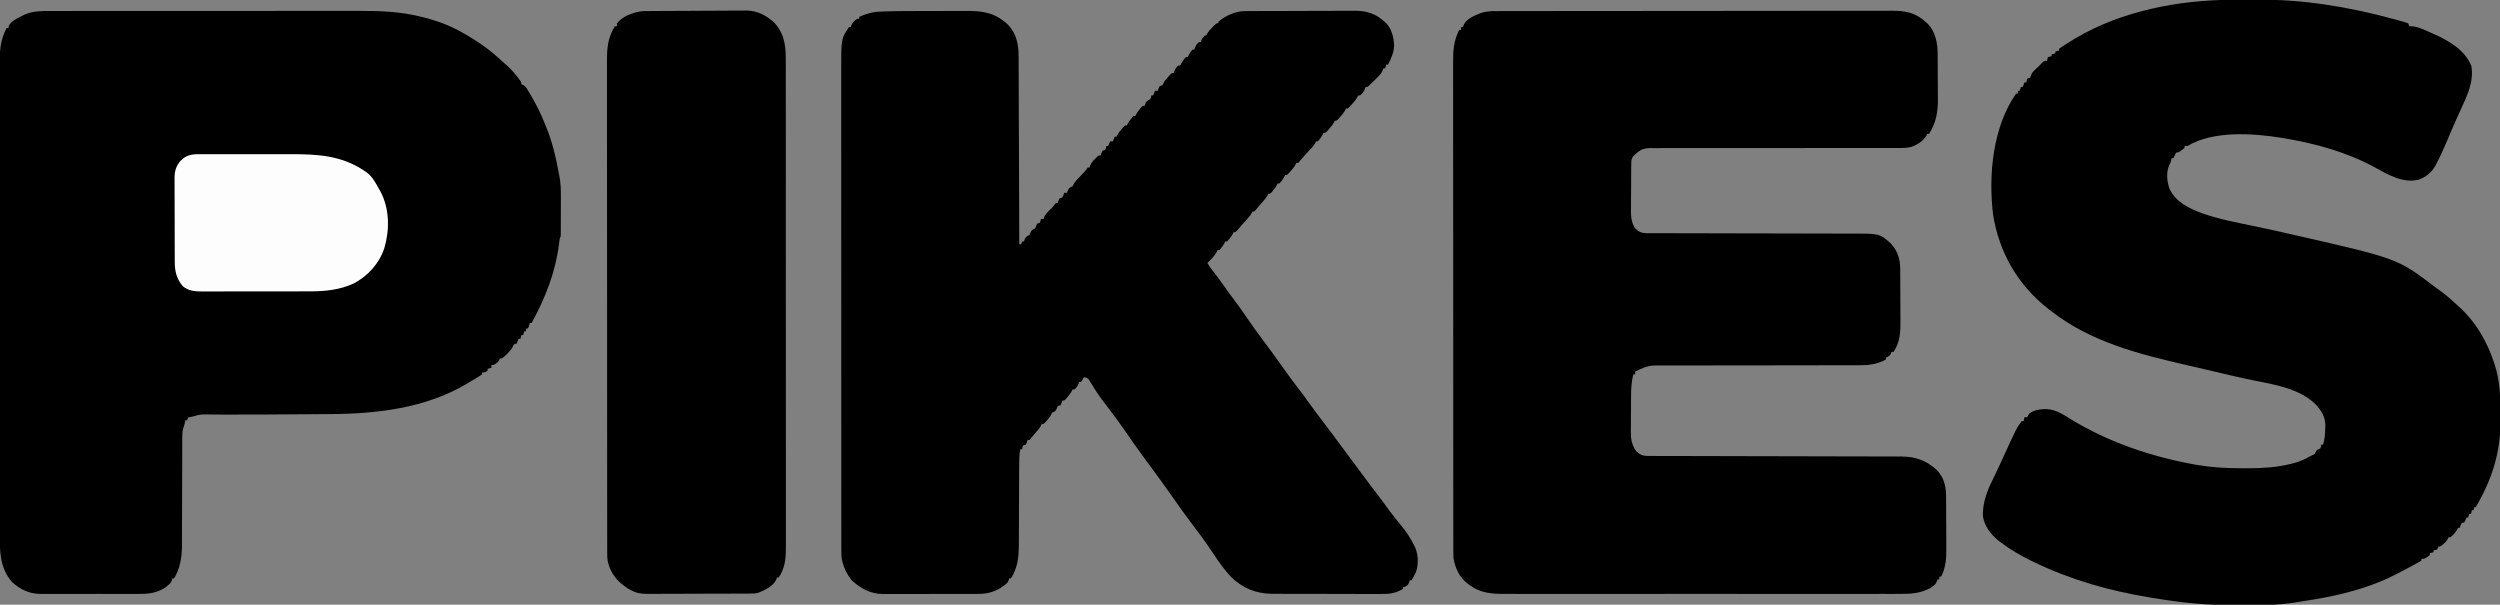
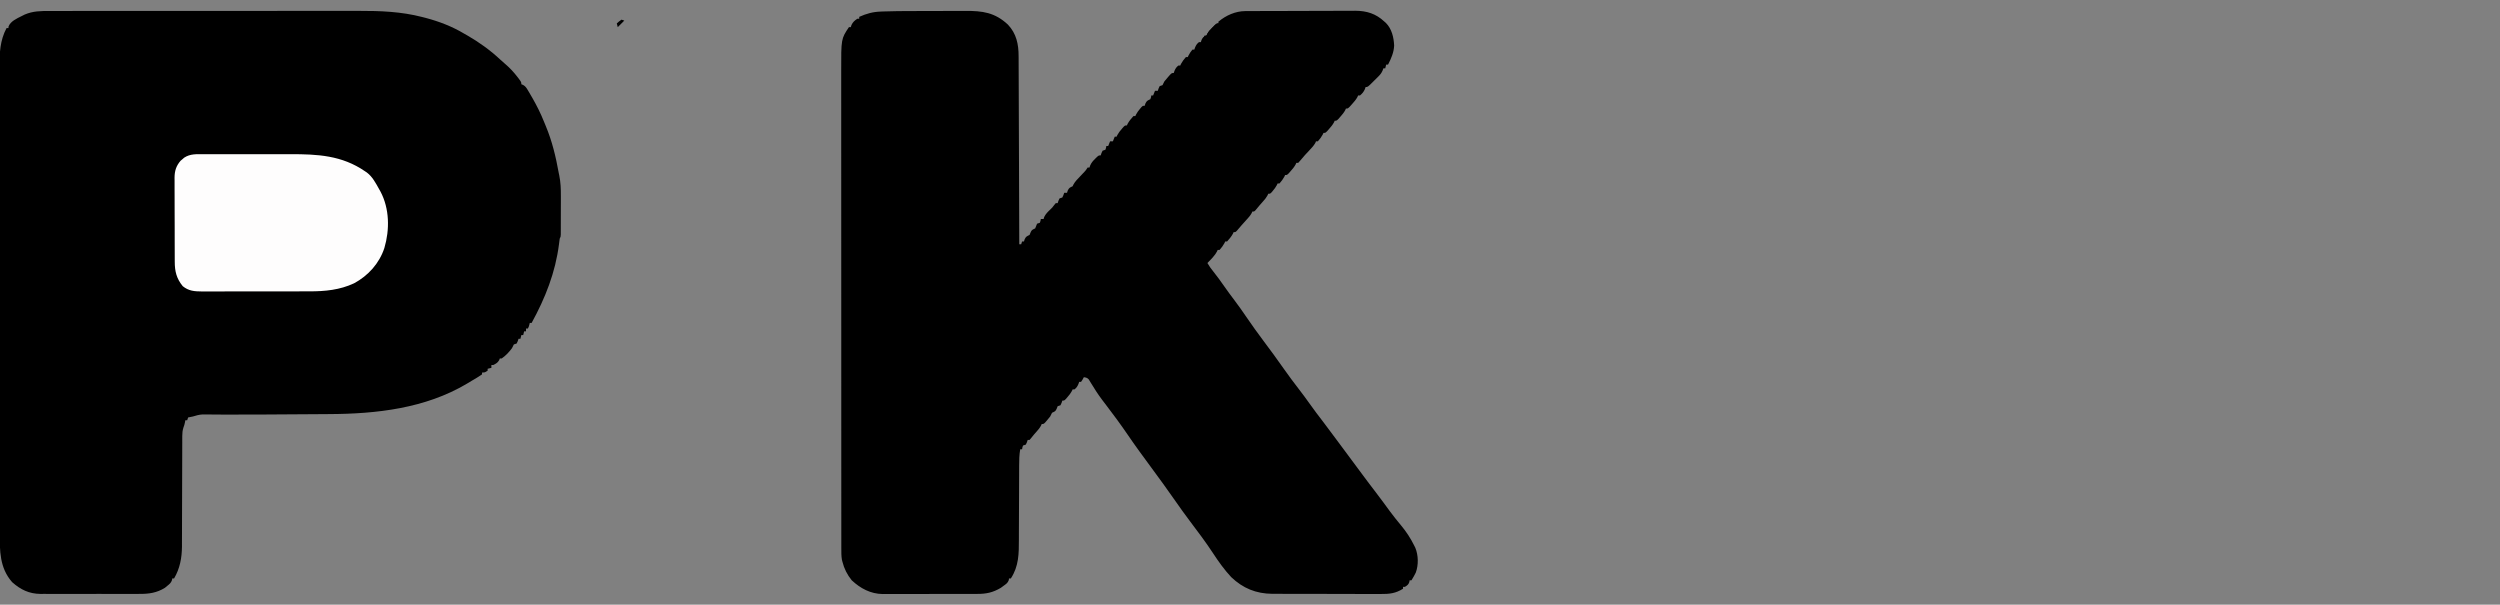
<svg xmlns="http://www.w3.org/2000/svg" width="2671" height="646" viewBox="0 0 2671 646" fill="none">
  <rect x="0" y="0" width="2671" height="646" fill="#808080" stroke="none" />
  <g clip-path="url(#clip0_1532_156)">
    <path d="M53.127 11.741C54.673 11.738 56.219 11.734 57.766 11.729C62.003 11.719 66.241 11.721 70.479 11.725C75.055 11.728 79.63 11.719 84.206 11.711C93.169 11.698 102.132 11.697 111.096 11.699C118.389 11.701 125.682 11.699 132.975 11.695C134.534 11.694 134.534 11.694 136.123 11.693C138.234 11.692 140.345 11.69 142.456 11.689C162.255 11.678 182.054 11.681 201.852 11.687C219.927 11.692 238.002 11.681 256.077 11.662C274.661 11.642 293.246 11.634 311.83 11.638C322.253 11.639 332.677 11.637 343.1 11.623C351.982 11.611 360.864 11.61 369.745 11.622C374.269 11.628 378.792 11.629 383.315 11.617C406.394 11.559 428.649 12.368 451.125 18.189C452.298 18.488 453.47 18.787 454.678 19.095C469.212 22.937 483.082 28.262 496 36.001C497.132 36.645 498.264 37.288 499.43 37.95C512.145 45.254 523.991 53.851 534.711 63.872C536.266 65.318 537.857 66.727 539.477 68.099C544.442 72.334 548.651 76.786 552.625 81.939C553.064 82.507 553.502 83.075 553.953 83.66C557 87.732 557 87.732 557 90.001C557.599 90.241 558.198 90.481 558.816 90.728C561.477 92.279 562.387 93.737 563.953 96.376C564.752 97.716 564.752 97.716 565.568 99.083C566.123 100.046 566.678 101.009 567.25 102.001C568.118 103.494 568.118 103.494 569.003 105.017C573.568 112.997 577.594 121.054 581.025 129.58C581.707 131.273 582.403 132.961 583.109 134.645C589.961 151.052 593.858 167.534 597 185.001C597.253 186.181 597.253 186.181 597.511 187.386C599.027 194.798 599.277 201.923 599.231 209.474C599.23 211.341 599.23 211.341 599.229 213.246C599.226 215.856 599.219 218.465 599.206 221.074C599.188 225.083 599.186 229.092 599.186 233.101C599.181 235.642 599.175 238.183 599.168 240.724C599.167 241.926 599.166 243.128 599.165 244.366C599.158 245.472 599.152 246.577 599.146 247.716C599.142 248.691 599.138 249.666 599.134 250.671C599 253.001 599 253.001 598 255.001C597.742 256.921 597.488 258.84 597.254 260.763C593.391 291.193 582.623 318.29 568 345.001C567.34 345.001 566.68 345.001 566 345.001C565.856 345.62 565.712 346.239 565.563 346.876C565 349.001 565 349.001 564 351.001C563.34 351.001 562.68 351.001 562 351.001C562 351.991 562 352.981 562 354.001C561.34 354.001 560.68 354.001 560 354.001C559.67 355.321 559.34 356.641 559 358.001C558.34 358.001 557.68 358.001 557 358.001C556.67 359.321 556.34 360.641 556 362.001C555.34 362.001 554.68 362.001 554 362.001C553.732 362.806 553.464 363.61 553.188 364.439C552.796 365.284 552.404 366.13 552 367.001C551.01 367.331 550.02 367.661 549 368.001C547.944 369.873 547.944 369.873 547 372.001C543.844 376.222 540.345 379.984 536 383.001C535.34 383.001 534.68 383.001 534 383.001C533.773 383.599 533.547 384.197 533.313 384.814C531.644 387.595 529.872 388.565 527 390.001C526.34 390.001 525.68 390.001 525 390.001C525 390.991 525 391.981 525 393.001C523.68 393.331 522.36 393.661 521 394.001C521 394.661 521 395.321 521 396.001C518 398.001 518 398.001 515 398.001C515 398.661 515 399.321 515 400.001C511.429 402.529 507.621 404.691 503.851 406.909C502.134 407.922 500.428 408.955 498.723 409.99C454.325 436.333 402.395 442.187 351.731 442.415C349.035 442.434 346.34 442.454 343.645 442.474C338.017 442.515 332.388 442.55 326.76 442.579C318.977 442.62 311.194 442.673 303.411 442.729C297.205 442.772 290.999 442.813 284.793 442.853C283.784 442.859 283.784 442.859 282.755 442.866C268.869 442.954 254.983 443.025 241.096 442.953C240.123 442.949 239.149 442.945 238.145 442.941C233.738 442.922 229.332 442.894 224.925 442.845C223.415 442.836 221.906 442.827 220.396 442.819C218.487 442.8 218.487 442.8 216.54 442.78C212.768 443.016 209.592 443.855 206 445.001C204.338 445.355 202.673 445.697 201 446.001C200.67 446.991 200.34 447.981 200 449.001C199.34 449.001 198.68 449.001 198 449.001C197.877 449.702 197.753 450.404 197.625 451.126C197 454.001 197 454.001 195.977 456.824C195.005 459.987 194.748 462.423 194.742 465.716C194.732 467.389 194.732 467.389 194.721 469.096C194.724 470.306 194.726 471.515 194.729 472.761C194.721 474.734 194.713 476.707 194.705 478.681C194.698 480.795 194.696 482.91 194.695 485.024C194.693 489.447 194.675 493.871 194.655 498.294C194.605 509.287 194.575 520.28 194.553 531.272C194.537 539.807 194.514 548.343 194.47 556.878C194.449 561.261 194.44 565.644 194.443 570.027C194.441 573.42 194.419 576.813 194.401 580.206C194.405 581.4 194.41 582.593 194.415 583.822C194.311 596.117 192.234 607.308 186 618.001C185.34 618.001 184.68 618.001 184 618.001C183.926 618.579 183.851 619.156 183.774 619.751C182.723 622.807 181.129 623.979 178.625 626.001C177.834 626.661 177.042 627.321 176.227 628.001C167.551 633.379 159.215 634.59 149.16 634.519C147.309 634.529 147.309 634.529 145.421 634.54C142.069 634.555 138.719 634.551 135.367 634.539C131.841 634.528 128.314 634.538 124.787 634.544C118.869 634.551 112.951 634.542 107.032 634.523C100.213 634.501 93.394 634.508 86.574 634.53C80.693 634.548 74.811 634.551 68.93 634.54C65.429 634.534 61.928 634.533 58.426 634.546C54.521 634.56 50.616 634.541 46.711 634.519C45.567 634.527 44.424 634.535 43.245 634.543C31.168 634.417 21.992 630 13 622.001C-0.458 606.748 -0.298 588.518 -0.267 569.324C-0.271 567.102 -0.275 564.881 -0.281 562.659C-0.293 556.57 -0.293 550.48 -0.29 544.39C-0.29 538.493 -0.299 532.595 -0.308 526.697C-0.327 513.148 -0.333 499.599 -0.334 486.051C-0.335 475.585 -0.339 465.12 -0.345 454.655C-0.347 451.639 -0.349 448.624 -0.351 445.608C-0.351 444.859 -0.351 444.109 -0.352 443.336C-0.364 422.256 -0.372 401.176 -0.371 380.096C-0.371 379.302 -0.371 378.507 -0.371 377.689C-0.371 373.663 -0.371 369.638 -0.371 365.612C-0.371 364.812 -0.37 364.013 -0.37 363.189C-0.37 361.572 -0.37 359.956 -0.37 358.339C-0.369 333.189 -0.384 308.039 -0.411 282.89C-0.442 254.616 -0.459 226.342 -0.457 198.068C-0.457 195.051 -0.457 192.034 -0.457 189.017C-0.457 188.274 -0.457 187.531 -0.457 186.766C-0.457 174.832 -0.47 162.897 -0.487 150.963C-0.504 138.961 -0.506 126.959 -0.493 114.957C-0.486 108.46 -0.486 101.963 -0.503 95.466C-0.519 89.511 -0.516 83.557 -0.499 77.603C-0.496 75.455 -0.499 73.308 -0.511 71.16C-0.581 56.614 0.007 43.135 7 30.001C7.66 30.001 8.32 30.001 9 30.001C9.042 29.444 9.083 28.887 9.125 28.314C11.227 22.76 17.858 19.8 22.875 17.314C24.028 16.732 25.18 16.151 26.367 15.552C35.301 11.738 43.526 11.714 53.127 11.741Z" fill="black" />
    <path d="M975.004 11.798C976.054 11.795 977.103 11.792 978.184 11.789C983.714 11.774 989.245 11.765 994.775 11.761C1000.45 11.755 1006.13 11.731 1011.8 11.703C1016.21 11.684 1020.61 11.679 1025.02 11.677C1027.11 11.674 1029.21 11.666 1031.3 11.653C1049.64 11.545 1062.93 13.273 1076.88 26.314C1085.97 35.91 1088.31 47.304 1088.28 60.176C1088.28 61.042 1088.29 61.908 1088.3 62.8C1088.31 65.671 1088.32 68.542 1088.32 71.414C1088.33 73.484 1088.34 75.554 1088.35 77.625C1088.38 83.223 1088.39 88.822 1088.41 94.42C1088.42 100.279 1088.45 106.138 1088.47 111.997C1088.52 123.082 1088.56 134.167 1088.59 145.252C1088.63 157.875 1088.68 170.499 1088.73 183.123C1088.83 209.082 1088.92 235.042 1089 261.001C1089.66 261.001 1090.32 261.001 1091 261.001C1091.33 260.011 1091.66 259.021 1092 258.001C1092.66 258.001 1093.32 258.001 1094 258.001C1094.37 256.825 1094.37 256.825 1094.75 255.626C1096.22 252.536 1097.07 252.464 1100 251.001C1100.33 250.176 1100.66 249.351 1101 248.501C1102.23 245.423 1103.16 245.423 1106 244.001C1106.69 242.343 1107.36 240.676 1108 239.001C1108.99 238.671 1109.98 238.341 1111 238.001C1111.73 235.986 1111.73 235.986 1112 234.001C1112.99 234.001 1113.98 234.001 1115 234.001C1115.19 233.32 1115.37 232.64 1115.56 231.938C1117.27 228.442 1119.46 226.373 1122.25 223.716C1124.19 221.885 1124.19 221.885 1126.31 219.063C1126.87 218.383 1127.43 217.702 1128 217.001C1128.66 217.001 1129.32 217.001 1130 217.001C1130.27 216.197 1130.54 215.392 1130.81 214.563C1131.2 213.718 1131.6 212.872 1132 212.001C1132.99 211.671 1133.98 211.341 1135 211.001C1136.22 208.497 1136.22 208.497 1137 206.001C1137.99 206.001 1138.98 206.001 1140 206.001C1140.37 204.825 1140.37 204.825 1140.75 203.626C1142.21 200.562 1143.05 200.384 1146 199.001C1146.25 198.457 1146.5 197.913 1146.75 197.353C1148.6 193.87 1151.29 191.279 1154 188.438C1155.09 187.293 1156.17 186.146 1157.25 184.997C1157.73 184.494 1158.21 183.99 1158.7 183.471C1160.22 181.822 1160.22 181.822 1162 179.001C1162.66 179.001 1163.32 179.001 1164 179.001C1164.37 177.897 1164.37 177.897 1164.75 176.771C1166.12 173.737 1167.63 172.003 1170 169.688C1170.7 168.991 1171.4 168.294 1172.13 167.575C1174 166.001 1174 166.001 1176 166.001C1176.27 165.197 1176.54 164.392 1176.81 163.563C1177.2 162.718 1177.6 161.872 1178 161.001C1178.99 160.671 1179.98 160.341 1181 160.001C1181.73 157.986 1181.73 157.986 1182 156.001C1182.66 156.001 1183.32 156.001 1184 156.001C1184.66 154.351 1185.32 152.701 1186 151.001C1186.99 151.001 1187.98 151.001 1189 151.001C1189.66 149.351 1190.32 147.701 1191 146.001C1191.66 146.001 1192.32 146.001 1193 146.001C1193.26 145.429 1193.52 144.856 1193.78 144.267C1195.11 141.79 1196.65 139.867 1198.5 137.751C1199.11 137.045 1199.72 136.338 1200.34 135.61C1202 134.001 1202 134.001 1204 134.001C1204.23 133.465 1204.45 132.928 1204.69 132.376C1206.46 129.176 1208.54 126.711 1211 124.001C1211.66 124.001 1212.32 124.001 1213 124.001C1213.27 123.418 1213.54 122.836 1213.81 122.235C1215.02 119.973 1216.34 118.195 1218 116.251C1218.52 115.637 1219.03 115.024 1219.56 114.392C1221 113.001 1221 113.001 1223 113.001C1223.37 111.825 1223.37 111.825 1223.75 110.626C1225.21 107.565 1226.08 107.414 1229 106.001C1229.81 103.951 1229.81 103.951 1230 102.001C1230.66 102.001 1231.32 102.001 1232 102.001C1232.66 100.351 1233.32 98.701 1234 97.001C1234.99 97.001 1235.98 97.001 1237 97.001C1237.4 95.794 1237.4 95.794 1237.81 94.564C1238.2 93.718 1238.6 92.872 1239 92.001C1240.49 91.506 1240.49 91.506 1242 91.001C1242.7 89.684 1243.36 88.347 1244 87.001C1245.29 85.38 1246.63 83.798 1248 82.251C1248.7 81.452 1249.4 80.653 1250.13 79.829C1252 78.001 1252 78.001 1254 78.001C1254.27 77.238 1254.54 76.475 1254.81 75.689C1255.95 73.111 1256.81 71.731 1259 70.001C1259.66 70.001 1260.32 70.001 1261 70.001C1261.25 69.444 1261.5 68.887 1261.75 68.314C1263.23 65.577 1264.94 63.325 1267 61.001C1267.66 61.001 1268.32 61.001 1269 61.001C1269.27 60.423 1269.54 59.846 1269.81 59.251C1271.03 56.946 1272.3 54.98 1274 53.001C1274.66 53.001 1275.32 53.001 1276 53.001C1276.27 52.238 1276.54 51.475 1276.81 50.688C1277.95 48.111 1278.81 46.731 1281 45.001C1281.66 45.001 1282.32 45.001 1283 45.001C1283.25 44.217 1283.5 43.434 1283.75 42.626C1285.21 39.562 1286.05 39.384 1289 38.001C1289.28 37.42 1289.56 36.838 1289.84 36.239C1291.32 33.392 1293.23 31.506 1295.5 29.251C1296.29 28.452 1297.09 27.652 1297.91 26.829C1300 25.001 1300 25.001 1302 25.001C1302 24.341 1302 23.681 1302 23.001C1309.88 16.377 1320.1 11.9 1330.45 11.854C1332.11 11.843 1332.11 11.843 1333.81 11.832C1335.02 11.829 1336.23 11.827 1337.47 11.824C1339.39 11.814 1339.39 11.814 1341.35 11.804C1345.59 11.783 1349.82 11.773 1354.06 11.763C1355.53 11.759 1356.99 11.755 1358.45 11.75C1365.33 11.731 1372.21 11.717 1379.09 11.709C1387.01 11.699 1394.93 11.673 1402.85 11.632C1408.98 11.602 1415.12 11.587 1421.25 11.584C1424.91 11.582 1428.57 11.573 1432.22 11.547C1436.31 11.52 1440.4 11.524 1444.49 11.531C1445.69 11.518 1446.88 11.505 1448.11 11.492C1460.29 11.567 1470.03 14.637 1479 23.001C1479.58 23.513 1480.15 24.024 1480.75 24.552C1486.97 30.802 1489.13 40.023 1489.5 48.626C1489.22 55.972 1486.33 62.544 1483 69.001C1482.34 69.001 1481.68 69.001 1481 69.001C1480.67 70.321 1480.34 71.641 1480 73.001C1479.34 73.001 1478.68 73.001 1478 73.001C1477.74 73.748 1477.48 74.496 1477.21 75.265C1475.97 78.071 1474.75 79.622 1472.59 81.77C1471.93 82.431 1471.27 83.092 1470.59 83.772C1469.9 84.446 1469.21 85.12 1468.5 85.814C1467.81 86.506 1467.12 87.199 1466.41 87.913C1461.27 93.001 1461.27 93.001 1459 93.001C1458.75 93.743 1458.51 94.486 1458.25 95.251C1456.9 98.231 1455.49 99.9 1453 102.001C1452.34 102.001 1451.68 102.001 1451 102.001C1450.64 102.829 1450.64 102.829 1450.28 103.673C1448.69 106.569 1446.71 108.796 1444.5 111.251C1443.71 112.143 1442.91 113.035 1442.09 113.954C1440 116.001 1440 116.001 1438 116.001C1437.75 116.563 1437.51 117.125 1437.25 117.704C1435.79 120.392 1434.03 122.465 1432 124.751C1431.3 125.55 1430.6 126.349 1429.88 127.173C1428 129.001 1428 129.001 1426 129.001C1425.75 129.563 1425.51 130.125 1425.25 130.704C1423.79 133.392 1422.03 135.465 1420 137.751C1419.3 138.55 1418.6 139.349 1417.88 140.173C1416 142.001 1416 142.001 1414 142.001C1413.75 142.558 1413.51 143.115 1413.25 143.688C1411.77 146.425 1410.07 148.677 1408 151.001C1407.34 151.001 1406.68 151.001 1406 151.001C1405.78 151.541 1405.56 152.081 1405.33 152.638C1403.57 155.772 1401.21 158.221 1398.75 160.813C1397.76 161.876 1396.76 162.94 1395.77 164.005C1395.29 164.517 1394.82 165.029 1394.32 165.556C1392.63 167.404 1391.03 169.318 1389.44 171.251C1388.63 172.158 1387.83 173.066 1387 174.001C1386.34 174.001 1385.68 174.001 1385 174.001C1384.75 174.563 1384.51 175.125 1384.25 175.704C1382.79 178.392 1381.03 180.465 1379 182.751C1378.3 183.55 1377.6 184.349 1376.88 185.173C1375 187.001 1375 187.001 1373 187.001C1372.75 187.558 1372.51 188.115 1372.25 188.688C1370.77 191.425 1369.07 193.677 1367 196.001C1366.34 196.001 1365.68 196.001 1365 196.001C1364.73 196.584 1364.46 197.166 1364.19 197.767C1362.99 200.029 1361.66 201.807 1360 203.751C1359.48 204.365 1358.97 204.978 1358.44 205.61C1357 207.001 1357 207.001 1355 207.001C1354.74 207.582 1354.47 208.164 1354.2 208.763C1352.94 211.111 1351.54 212.839 1349.75 214.813C1346.83 218.06 1344.02 221.367 1341.26 224.751C1340 226.001 1340 226.001 1338 226.001C1337.76 226.563 1337.51 227.125 1337.26 227.704C1335.76 230.441 1333.93 232.459 1331.81 234.751C1328.25 238.627 1324.79 242.562 1321.41 246.603C1320 248.001 1320 248.001 1318 248.001C1317.66 248.805 1317.66 248.805 1317.31 249.626C1315.54 252.826 1313.46 255.291 1311 258.001C1310.34 258.001 1309.68 258.001 1309 258.001C1308.75 258.558 1308.51 259.115 1308.25 259.688C1306.77 262.425 1305.07 264.677 1303 267.001C1302.34 267.001 1301.68 267.001 1301 267.001C1300.6 267.881 1300.6 267.881 1300.18 268.778C1299 270.998 1297.72 272.679 1296.06 274.563C1295.31 275.432 1295.31 275.432 1294.54 276.317C1293.07 277.928 1291.56 279.474 1290 281.001C1291.92 284.338 1293.97 287.3 1296.44 290.251C1300.65 295.444 1304.47 300.862 1308.3 306.342C1311.75 311.266 1315.3 316.093 1318.94 320.876C1323.26 326.574 1327.37 332.388 1331.38 338.313C1337.43 347.258 1343.78 355.956 1350.23 364.617C1353.2 368.614 1356.17 372.618 1359.13 376.626C1359.71 377.416 1360.29 378.207 1360.9 379.021C1364.63 384.09 1368.27 389.213 1371.88 394.376C1377.12 401.883 1382.64 409.153 1388.22 416.415C1391.9 421.219 1395.52 426.047 1399 431.001C1403.76 437.774 1408.79 444.329 1413.83 450.9C1418.96 457.608 1424 464.378 1428.99 471.187C1432.63 476.148 1436.3 481.085 1440 486.001C1444.29 491.701 1448.53 497.436 1452.75 503.188C1458.42 510.913 1464.2 518.546 1470.03 526.153C1475.08 532.761 1480.01 539.453 1484.91 546.177C1488.73 551.379 1492.74 556.365 1496.88 561.313C1502.53 568.127 1507.08 575.047 1511 583.001C1511.38 583.763 1511.76 584.525 1512.15 585.31C1515.45 593.313 1515.6 603.606 1512.65 611.7C1511.22 614.564 1509.72 617.3 1508 620.001C1507.34 620.001 1506.68 620.001 1506 620.001C1505.92 620.599 1505.84 621.197 1505.75 621.813C1504.78 624.63 1503.51 625.479 1501 627.001C1500.34 627.001 1499.68 627.001 1499 627.001C1499 627.661 1499 628.321 1499 629.001C1491.07 633.994 1484.44 634.714 1475.2 634.616C1473.84 634.62 1472.48 634.625 1471.12 634.633C1467.45 634.647 1463.78 634.63 1460.11 634.607C1456.25 634.587 1452.39 634.593 1448.53 634.595C1442.05 634.595 1435.57 634.575 1429.09 634.543C1421.63 634.506 1414.16 634.497 1406.7 634.504C1399.48 634.511 1392.27 634.5 1385.06 634.48C1382 634.472 1378.95 634.469 1375.89 634.471C1372.28 634.472 1368.68 634.457 1365.07 634.432C1363.14 634.421 1361.2 634.425 1359.27 634.43C1342 634.264 1327.95 628.563 1315.43 616.595C1308.03 608.683 1301.82 599.925 1295.9 590.878C1288.29 579.276 1279.92 568.195 1271.56 557.126C1265.92 549.649 1260.47 542.056 1255.13 534.363C1246.95 522.596 1238.51 511.028 1230 499.501C1221.36 487.8 1212.75 476.088 1204.56 464.063C1197.31 453.421 1189.64 443.07 1181.83 432.837C1180.82 431.517 1179.82 430.197 1178.81 428.876C1178.33 428.241 1177.85 427.606 1177.35 426.952C1173.1 421.297 1169.29 415.382 1165.65 409.319C1165.23 408.638 1164.81 407.957 1164.38 407.255C1164.01 406.65 1163.65 406.045 1163.27 405.421C1161.66 403.617 1160.35 403.378 1158 403.001C1157.32 404.238 1157.32 404.238 1156.63 405.501C1155.82 406.738 1155.82 406.738 1155 408.001C1154.34 408.001 1153.68 408.001 1153 408.001C1152.73 408.764 1152.46 409.527 1152.19 410.313C1151.05 412.891 1150.19 414.271 1148 416.001C1147.34 416.001 1146.68 416.001 1146 416.001C1145.74 416.573 1145.48 417.146 1145.22 417.735C1143.89 420.212 1142.35 422.135 1140.5 424.251C1139.89 424.957 1139.28 425.664 1138.66 426.392C1137 428.001 1137 428.001 1135 428.001C1134.73 428.805 1134.46 429.61 1134.19 430.438C1133.8 431.284 1133.4 432.13 1133 433.001C1132.01 433.331 1131.02 433.661 1130 434.001C1129.69 434.805 1129.38 435.61 1129.06 436.438C1127.78 439.53 1126.91 439.636 1124 441.001C1123.33 442.331 1122.66 443.665 1122 445.001C1120.88 446.452 1119.71 447.869 1118.5 449.251C1117.89 449.957 1117.28 450.664 1116.66 451.392C1115 453.001 1115 453.001 1113 453.001C1112.74 453.58 1112.48 454.159 1112.21 454.755C1110.92 457.153 1109.45 458.923 1107.63 460.938C1105.55 463.25 1103.59 465.535 1101.69 468.001C1101.13 468.661 1100.57 469.321 1100 470.001C1099.34 470.001 1098.68 470.001 1098 470.001C1097.73 470.805 1097.46 471.61 1097.19 472.438C1096.8 473.284 1096.4 474.13 1096 475.001C1095.01 475.331 1094.02 475.661 1093 476.001C1092.27 478.016 1092.27 478.016 1092 480.001C1091.34 480.001 1090.68 480.001 1090 480.001C1088.97 485.954 1088.86 491.744 1088.86 497.779C1088.86 498.842 1088.85 499.904 1088.85 500.999C1088.84 503.3 1088.84 505.6 1088.83 507.9C1088.82 511.551 1088.81 515.201 1088.79 518.851C1088.74 529.228 1088.69 539.604 1088.67 549.98C1088.66 556.336 1088.63 562.692 1088.59 569.048C1088.58 571.46 1088.58 573.872 1088.58 576.284C1088.59 591.483 1088.56 604.849 1080 618.001C1079.34 618.001 1078.68 618.001 1078 618.001C1077.94 618.578 1077.87 619.156 1077.81 619.751C1076.66 622.95 1074.8 624.033 1072.06 626.001C1071.17 626.661 1070.27 627.321 1069.35 628.001C1060.9 633.048 1053.64 634.593 1043.86 634.534C1042.68 634.543 1041.51 634.552 1040.3 634.561C1036.46 634.583 1032.61 634.576 1028.76 634.567C1026.75 634.57 1024.74 634.575 1022.73 634.581C1016.41 634.598 1010.1 634.594 1003.78 634.577C997.297 634.56 990.814 634.576 984.331 634.609C978.735 634.635 973.14 634.643 967.545 634.634C964.215 634.629 960.887 634.633 957.557 634.652C953.839 634.669 950.122 634.655 946.403 634.632C945.321 634.644 944.239 634.655 943.125 634.667C930.172 634.508 919.339 628.719 910 620.001C905.133 614.011 901.838 607.492 900 600.001C899.828 599.318 899.655 598.636 899.477 597.933C898.83 593.949 898.862 590.055 898.872 586.026C898.87 585.116 898.868 584.206 898.867 583.269C898.862 580.205 898.864 577.14 898.867 574.076C898.865 571.863 898.863 569.651 898.86 567.438C898.854 561.344 898.854 555.25 898.855 549.156C898.855 543.263 898.851 537.37 898.846 531.477C898.837 517.929 898.834 504.381 898.833 490.833C898.833 480.368 898.831 469.902 898.828 459.437C898.827 456.425 898.826 453.413 898.825 450.401C898.825 449.652 898.825 448.903 898.824 448.132C898.818 427.064 898.814 405.996 898.815 384.928C898.815 384.133 898.815 383.339 898.815 382.52C898.815 378.493 898.815 374.466 898.815 370.439C898.815 369.639 898.815 368.839 898.815 368.015C898.815 366.397 898.815 364.78 898.815 363.163C898.816 338.014 898.808 312.865 898.795 287.716C898.779 259.46 898.771 231.205 898.772 202.949C898.772 199.934 898.772 196.918 898.772 193.903C898.772 193.161 898.772 192.419 898.772 191.654C898.772 179.721 898.765 167.788 898.757 155.855C898.748 143.852 898.747 131.849 898.754 119.847C898.757 113.348 898.757 106.849 898.749 100.35C898.741 94.394 898.742 88.439 898.751 82.484C898.752 80.335 898.751 78.186 898.745 76.037C898.661 41.51 898.661 41.51 907 29.001C907.66 29.001 908.32 29.001 909 29.001C909.227 28.259 909.454 27.516 909.688 26.751C911.259 23.458 913 22.026 916 20.001C916.66 20.001 917.32 20.001 918 20.001C918 19.341 918 18.681 918 18.001C925.745 14.526 932.651 12.622 941.078 12.354C941.94 12.319 942.803 12.284 943.691 12.248C954.125 11.861 964.564 11.817 975.004 11.798Z" fill="black" />
-     <path d="M1597.56 11.866C1598.32 11.864 1599.08 11.861 1599.86 11.859C1602.4 11.852 1604.95 11.853 1607.5 11.853C1609.34 11.85 1611.18 11.846 1613.02 11.842C1618.08 11.832 1623.14 11.828 1628.21 11.825C1633.67 11.822 1639.13 11.812 1644.59 11.803C1657.77 11.784 1670.96 11.773 1684.14 11.764C1690.35 11.76 1696.56 11.755 1702.77 11.749C1723.41 11.732 1744.05 11.718 1764.68 11.711C1766.02 11.71 1767.35 11.71 1768.69 11.709C1769.35 11.709 1770.01 11.709 1770.69 11.709C1774.05 11.707 1777.4 11.706 1780.75 11.705C1781.42 11.705 1782.08 11.704 1782.77 11.704C1804.34 11.696 1825.91 11.673 1847.48 11.64C1870.29 11.606 1893.1 11.586 1915.91 11.583C1928.34 11.581 1940.77 11.572 1953.21 11.547C1963.79 11.525 1974.38 11.517 1984.97 11.527C1990.37 11.531 1995.77 11.529 2001.17 11.51C2006.12 11.492 2011.06 11.493 2016.01 11.509C2017.8 11.511 2019.58 11.507 2021.37 11.495C2036.3 11.402 2046.78 13.61 2058 24C2058.59 24.534 2059.17 25.067 2059.78 25.617C2067.72 33.759 2070.09 45.909 2070.18 56.885C2070.19 57.877 2070.19 57.877 2070.2 58.888C2070.22 61.061 2070.23 63.234 2070.24 65.406C2070.24 66.156 2070.25 66.905 2070.25 67.677C2070.27 71.648 2070.28 75.62 2070.29 79.591C2070.31 83.654 2070.34 87.717 2070.38 91.781C2070.41 94.938 2070.41 98.095 2070.42 101.253C2070.42 102.748 2070.43 104.244 2070.45 105.74C2070.61 119.309 2068.5 131.378 2061 143C2060.34 143 2059.68 143 2059 143C2058.73 143.598 2058.47 144.196 2058.19 144.813C2054.93 150.795 2048.21 154.624 2042 157C2038.61 157.792 2035.48 158.125 2032 158.122C2031.01 158.124 2030.03 158.126 2029.01 158.127C2027.93 158.124 2026.86 158.121 2025.75 158.118C2024.02 158.119 2024.02 158.119 2022.26 158.12C2019.07 158.121 2015.88 158.118 2012.69 158.113C2009.25 158.108 2005.81 158.11 2002.37 158.111C1997.18 158.112 1992 158.112 1986.81 158.109C1976.61 158.104 1966.41 158.112 1956.22 158.125C1954.61 158.128 1953 158.13 1951.4 158.132C1948.15 158.136 1944.9 158.14 1941.64 158.144C1933.29 158.155 1924.93 158.165 1916.58 158.173C1915.32 158.175 1915.32 158.175 1914.04 158.176C1900.45 158.189 1886.86 158.184 1873.28 158.173C1859.32 158.163 1845.37 158.175 1831.42 158.207C1822.81 158.227 1814.21 158.228 1805.6 158.205C1799.7 158.191 1793.81 158.2 1787.91 158.225C1784.51 158.239 1781.11 158.243 1777.71 158.221C1774.01 158.202 1770.32 158.22 1766.63 158.247C1765.56 158.233 1764.49 158.219 1763.39 158.204C1756.2 158.311 1752.17 160.002 1747 165C1746.45 165.498 1745.91 165.996 1745.35 166.509C1742.53 169.622 1742.86 173.098 1742.82 177.073C1742.81 178.325 1742.8 179.577 1742.78 180.867C1742.78 182.237 1742.77 183.607 1742.76 184.977C1742.76 185.669 1742.75 186.361 1742.75 187.074C1742.73 190.741 1742.71 194.409 1742.7 198.076C1742.69 201.845 1742.66 205.614 1742.62 209.383C1742.59 212.296 1742.58 215.21 1742.58 218.123C1742.58 219.512 1742.56 220.9 1742.55 222.288C1742.45 230.222 1742.53 237.189 1747 244C1750.79 247.697 1753.88 249.123 1759.13 249.13C1759.97 249.134 1760.82 249.138 1761.69 249.141C1762.62 249.14 1763.55 249.139 1764.5 249.138C1765.49 249.141 1766.48 249.144 1767.49 249.147C1770.81 249.155 1774.14 249.156 1777.46 249.158C1779.83 249.163 1782.21 249.168 1784.58 249.173C1789.7 249.185 1794.83 249.193 1799.95 249.199C1808.06 249.21 1816.17 249.23 1824.27 249.253C1827.05 249.26 1829.82 249.267 1832.6 249.275C1833.64 249.278 1833.64 249.278 1834.7 249.28C1842.59 249.301 1850.49 249.32 1858.39 249.338C1859.11 249.34 1859.83 249.341 1860.57 249.343C1872.25 249.369 1883.93 249.388 1895.61 249.405C1907.62 249.422 1919.62 249.451 1931.62 249.49C1938.35 249.511 1945.09 249.526 1951.82 249.528C1958.16 249.531 1964.5 249.546 1970.84 249.573C1973.16 249.58 1975.48 249.582 1977.81 249.579C2008.29 249.541 2008.29 249.541 2020 260C2027.48 268.053 2030.13 276.65 2030.18 287.522C2030.18 288.262 2030.19 289.003 2030.2 289.766C2030.22 292.209 2030.23 294.651 2030.24 297.094C2030.24 297.934 2030.25 298.773 2030.25 299.639C2030.27 304.089 2030.28 308.538 2030.29 312.988C2030.31 317.553 2030.34 322.117 2030.38 326.682C2030.41 330.218 2030.41 333.755 2030.42 337.291C2030.42 338.972 2030.43 340.653 2030.45 342.333C2030.58 354.234 2030.06 365.838 2023 376C2022.34 376 2021.68 376 2021 376C2020.75 376.619 2020.5 377.238 2020.25 377.875C2018.79 380.351 2017.62 380.951 2015 382C2015 382.66 2015 383.32 2015 384C2005.71 389.26 1996.38 390.308 1985.82 390.252C1984.38 390.256 1984.38 390.256 1982.91 390.261C1979.72 390.268 1976.53 390.262 1973.34 390.256C1971.04 390.258 1968.74 390.262 1966.43 390.267C1961.5 390.275 1956.56 390.277 1951.62 390.275C1943.81 390.272 1936 390.286 1928.18 390.304C1917.23 390.327 1906.27 390.346 1895.32 390.359C1894.62 390.359 1893.93 390.36 1893.21 390.361C1883.36 390.372 1873.51 390.378 1863.66 390.38C1862.61 390.381 1862.61 390.381 1861.55 390.381C1860.51 390.381 1860.51 390.381 1859.45 390.382C1847.87 390.385 1836.29 390.405 1824.72 390.436C1816.95 390.456 1809.19 390.459 1801.43 390.448C1796.6 390.445 1791.77 390.459 1786.93 390.478C1784.7 390.483 1782.46 390.482 1780.23 390.473C1777.17 390.462 1774.11 390.475 1771.05 390.495C1769.73 390.481 1769.73 390.481 1768.39 390.467C1760.39 390.565 1754.04 393.424 1747 397C1747 397.99 1747 398.98 1747 400C1746.34 400 1745.68 400 1745 400C1742.97 408.079 1742.66 415.884 1742.63 424.188C1742.62 425.539 1742.61 426.891 1742.6 428.243C1742.58 431.06 1742.58 433.877 1742.57 436.694C1742.57 440.279 1742.53 443.862 1742.48 447.446C1742.45 450.232 1742.45 453.019 1742.45 455.805C1742.44 457.761 1742.41 459.716 1742.38 461.671C1742.42 469.525 1743.5 475.445 1748 482C1752.04 485.943 1755.21 487.123 1760.78 487.133C1761.76 487.137 1762.75 487.142 1763.77 487.146C1765.41 487.146 1765.41 487.146 1767.07 487.145C1768.23 487.148 1769.38 487.152 1770.57 487.156C1773.79 487.164 1777 487.169 1780.21 487.171C1783.67 487.175 1787.14 487.185 1790.6 487.194C1796.6 487.209 1802.6 487.22 1808.61 487.23C1817.3 487.244 1825.99 487.265 1834.68 487.288C1848.79 487.326 1862.9 487.361 1877.01 487.393C1877.86 487.395 1878.7 487.397 1879.57 487.399C1891.56 487.426 1903.54 487.449 1915.52 487.472C1916.78 487.475 1916.78 487.475 1918.07 487.477C1918.91 487.479 1919.76 487.48 1920.62 487.482C1934.67 487.509 1948.72 487.543 1962.77 487.584C1971.44 487.608 1980.1 487.627 1988.77 487.637C1994.71 487.644 2000.65 487.659 2006.59 487.679C2010.02 487.69 2013.45 487.698 2016.87 487.698C2020.59 487.699 2024.31 487.712 2028.03 487.728C2029.65 487.724 2029.65 487.724 2031.29 487.72C2046.78 487.826 2058.41 491.969 2069.76 502.656C2076.72 510.079 2079.14 519.576 2079.18 529.5C2079.19 530.625 2079.19 530.625 2079.2 531.773C2079.22 534.254 2079.23 536.734 2079.24 539.215C2079.24 540.067 2079.25 540.918 2079.25 541.796C2079.27 546.311 2079.28 550.825 2079.29 555.34C2079.31 559.973 2079.34 564.606 2079.38 569.239C2079.41 572.826 2079.41 576.413 2079.42 580C2079.42 581.706 2079.43 583.412 2079.45 585.117C2079.57 596.115 2079.03 605.932 2074 616C2073.34 616 2072.68 616 2072 616C2072 616.99 2072 617.98 2072 619C2071.34 619 2070.68 619 2070 619C2069.63 620.143 2069.63 620.143 2069.25 621.309C2067.85 624.314 2066.81 625.281 2064.06 627.063C2063.37 627.528 2062.68 627.993 2061.97 628.473C2050.99 634.114 2041.5 634.573 2029.41 634.508C2027.53 634.513 2025.64 634.519 2023.76 634.527C2018.6 634.544 2013.44 634.535 2008.28 634.523C2002.7 634.514 1997.13 634.528 1991.56 634.539C1980.65 634.557 1969.73 634.553 1958.82 634.541C1949.95 634.532 1941.08 634.531 1932.21 634.535C1930.95 634.536 1929.69 634.537 1928.39 634.537C1925.82 634.539 1923.25 634.54 1920.69 634.541C1897.32 634.552 1873.95 634.541 1850.58 634.52C1829.26 634.501 1807.94 634.503 1786.63 634.522C1762.66 634.543 1738.69 634.552 1714.72 634.539C1712.17 634.538 1709.61 634.537 1707.05 634.535C1705.79 634.535 1704.54 634.534 1703.24 634.534C1694.38 634.53 1685.53 634.536 1676.67 634.545C1665.87 634.557 1655.08 634.554 1644.28 634.532C1638.77 634.522 1633.27 634.518 1627.76 634.531C1622.72 634.543 1617.67 634.536 1612.62 634.515C1610.8 634.511 1608.98 634.513 1607.16 634.522C1593.7 634.589 1581.08 633.503 1570 625C1568.87 624.171 1568.87 624.171 1567.73 623.324C1559.3 616.56 1554.96 607.547 1553 597C1552.73 593.822 1552.73 590.663 1552.74 587.475C1552.74 586.543 1552.73 585.61 1552.73 584.649C1552.72 581.525 1552.73 578.401 1552.73 575.277C1552.73 573.014 1552.72 570.751 1552.72 568.488C1552.71 562.27 1552.71 556.052 1552.71 549.833C1552.71 543.816 1552.7 537.798 1552.69 531.781C1552.67 517.953 1552.67 504.125 1552.66 490.298C1552.66 479.619 1552.66 468.94 1552.65 458.26C1552.65 455.186 1552.65 452.111 1552.65 449.036C1552.65 448.272 1552.65 447.508 1552.65 446.72C1552.63 425.221 1552.63 403.722 1552.63 382.223C1552.63 381.412 1552.63 380.602 1552.63 379.767C1552.63 375.659 1552.63 371.551 1552.63 367.444C1552.63 366.628 1552.63 365.812 1552.63 364.972C1552.63 363.322 1552.63 361.672 1552.63 360.022C1552.63 334.356 1552.61 308.69 1552.59 283.024C1552.56 254.184 1552.54 225.343 1552.54 196.503C1552.54 193.427 1552.54 190.351 1552.54 187.275C1552.54 186.518 1552.54 185.76 1552.54 184.98C1552.54 172.798 1552.53 160.617 1552.51 148.435C1552.49 136.19 1552.49 123.944 1552.51 111.699C1552.51 105.067 1552.51 98.434 1552.5 91.802C1552.48 85.729 1552.48 79.655 1552.5 73.582C1552.5 71.387 1552.5 69.192 1552.49 66.996C1552.43 54.151 1553.03 43.643 1559 32C1559.66 32 1560.32 32 1561 32C1561 31.01 1561 30.02 1561 29C1561.66 29 1562.32 29 1563 29C1563.24 28.249 1563.47 27.497 1563.72 26.723C1566.99 19.77 1575.82 16.331 1582.67 13.727C1587.66 12.17 1592.37 11.855 1597.56 11.866Z" fill="black" />
-     <path d="M2384.81 -0.237C2385.6 -0.241 2386.4 -0.245 2387.21 -0.249C2391.42 -0.27 2395.63 -0.284 2399.85 -0.294C2403.24 -0.303 2406.63 -0.323 2410.03 -0.355C2460.05 -0.819 2507.79 6.979 2556 20.001C2556.81 20.217 2557.62 20.433 2558.46 20.655C2560.85 21.297 2563.24 21.956 2565.62 22.622C2566.35 22.817 2567.08 23.011 2567.83 23.211C2569.85 23.788 2569.85 23.788 2573 25.001C2573.33 25.991 2573.66 26.981 2574 28.001C2575.78 28.061 2575.78 28.061 2577.61 28.122C2584.01 28.842 2589.62 31.528 2595.41 34.191C2597.29 35.054 2599.18 35.891 2601.08 36.726C2616.95 43.84 2633.54 53.589 2640.38 70.376C2643.24 86.98 2636.25 101.394 2629.5 116.126C2628.06 119.313 2626.62 122.503 2625.18 125.693C2624.64 126.878 2624.64 126.878 2624.1 128.088C2620.81 135.363 2617.72 142.706 2614.63 150.064C2611.19 158.16 2607.62 166.133 2603.56 173.939C2603.17 174.696 2602.78 175.454 2602.38 176.234C2598.09 184.253 2592.51 188.835 2584 192.001C2567.46 196.02 2551.69 186.823 2537.68 179.068C2507.88 162.739 2475.29 153.713 2442 148.001C2440.88 147.809 2439.77 147.617 2438.62 147.419C2407.46 142.338 2365.05 139.288 2337 156.001C2336.01 156.001 2335.02 156.001 2334 156.001C2334 156.661 2334 157.321 2334 158.001C2332.54 159.29 2332.54 159.29 2330.63 160.626C2330 161.072 2329.37 161.518 2328.73 161.978C2327 163.001 2327 163.001 2325 163.001C2324.69 163.62 2324.38 164.239 2324.06 164.876C2323.38 166.251 2322.69 167.626 2322 169.001C2321.34 169.001 2320.68 169.001 2320 169.001C2319.9 169.682 2319.79 170.363 2319.69 171.064C2319 174.001 2319 174.001 2317.44 177.001C2314.13 184.475 2315.26 194.129 2317.91 201.665C2324.62 216.055 2339.07 222.841 2353.23 228.044C2371.18 234.238 2389.93 237.8 2408.5 241.643C2422.7 244.592 2436.86 247.778 2451 251.001C2451.85 251.194 2452.7 251.387 2453.57 251.586C2561.86 276.284 2561.86 276.284 2602 307.001C2602.88 307.624 2603.77 308.247 2604.68 308.888C2610.27 312.829 2615.45 317.013 2620.47 321.658C2622.21 323.266 2623.97 324.848 2625.75 326.408C2644.67 343.037 2657.02 364.202 2664.81 387.939C2665.23 389.187 2665.23 389.187 2665.66 390.461C2670.73 406.724 2671.51 422.871 2671.45 439.795C2671.44 443.233 2671.47 446.669 2671.5 450.107C2671.61 484.066 2662.09 512.961 2645 542.001C2644.34 542.001 2643.68 542.001 2643 542.001C2643 542.991 2643 543.981 2643 545.001C2642.34 545.001 2641.68 545.001 2641 545.001C2640.67 546.321 2640.34 547.641 2640 549.001C2639.34 549.001 2638.68 549.001 2638 549.001C2637.67 550.321 2637.34 551.641 2637 553.001C2636.34 553.001 2635.68 553.001 2635 553.001C2634.73 553.806 2634.46 554.61 2634.19 555.439C2633.6 556.707 2633.6 556.707 2633 558.001C2632.01 558.331 2631.02 558.661 2630 559.001C2628.78 561.506 2628.78 561.506 2628 564.001C2627.34 564.001 2626.68 564.001 2626 564.001C2625.69 564.806 2625.69 564.806 2625.38 565.626C2623.47 568.921 2620.95 571.595 2618 574.001C2617.34 574.001 2616.68 574.001 2616 574.001C2615.74 574.594 2615.48 575.187 2615.22 575.798C2613.9 578.178 2612.57 579.511 2610.5 581.251C2609.89 581.772 2609.28 582.293 2608.66 582.829C2607 584.001 2607 584.001 2605 584.001C2604.67 584.991 2604.34 585.981 2604 587.001C2601.94 587.689 2601.94 587.689 2600 588.001C2600 588.661 2600 589.321 2600 590.001C2598.68 590.331 2597.36 590.661 2596 591.001C2596 591.661 2596 592.321 2596 593.001C2590.71 597.001 2590.71 597.001 2587 597.001C2587 597.661 2587 598.321 2587 599.001C2578.47 603.932 2569.76 608.503 2561 613.001C2560.3 613.363 2559.59 613.725 2558.87 614.097C2527.35 630.08 2493.09 637.586 2458.37 642.644C2455.95 643.009 2453.53 643.416 2451.12 643.824C2434.07 646.544 2417.03 646.496 2399.81 646.447C2396.41 646.438 2393.02 646.445 2389.63 646.468C2366.44 646.623 2343.96 645.308 2321 642.001C2318.98 641.721 2316.95 641.441 2314.93 641.162C2309.86 640.443 2304.8 639.648 2299.75 638.814C2298.43 638.598 2298.43 638.598 2297.08 638.379C2254.17 631.314 2212.76 619.683 2173.5 600.751C2172.33 600.185 2171.15 599.619 2169.94 599.036C2158.28 593.307 2147.28 586.968 2137 579.001C2136.27 578.437 2135.54 577.872 2134.78 577.29C2126.77 570.725 2119.8 561.625 2118.53 551.126C2118.1 534.276 2124.77 520.949 2132.03 506.126C2135.03 499.989 2137.87 493.785 2140.69 487.564C2154.46 457.338 2154.46 457.338 2160 450.001C2160.66 450.001 2161.32 450.001 2162 450.001C2162.33 448.681 2162.66 447.361 2163 446.001C2163.99 446.001 2164.98 446.001 2166 446.001C2166.23 445.403 2166.45 444.805 2166.69 444.189C2168.73 440.789 2171.27 439.543 2175.01 438.372C2186.77 435.437 2195.22 437.456 2205.56 443.626C2207.38 444.747 2209.19 445.873 2211 447.001C2251.43 472.059 2298.29 487.949 2345 496.314C2345.82 496.461 2346.64 496.609 2347.49 496.761C2363.07 499.346 2378.68 500.337 2394.46 500.262C2397.13 500.251 2399.8 500.262 2402.47 500.275C2417.44 500.288 2432.28 499.354 2446.88 495.751C2447.75 495.539 2448.63 495.328 2449.53 495.109C2456.61 493.303 2462.68 490.696 2469 487.001C2469.74 486.655 2470.48 486.308 2471.25 485.951C2473.18 485.121 2473.18 485.121 2474 483.001C2475 481.001 2475 481.001 2477.06 480.001C2479.21 479.172 2479.21 479.172 2479.75 476.876C2479.83 476.258 2479.92 475.639 2480 475.001C2480.66 475.001 2481.32 475.001 2482 475.001C2483.8 468.929 2484.25 463.172 2484.31 456.876C2484.34 455.731 2484.34 455.731 2484.37 454.562C2484.36 445.235 2480.18 438.788 2474 432.001C2457.34 415.705 2432.38 411.317 2410.4 406.95C2392.91 403.457 2375.57 399.295 2358.22 395.175C2351.03 393.473 2343.84 391.81 2336.64 390.165C2285.22 378.395 2233.21 365.233 2191 332.001C2190.15 331.353 2189.29 330.704 2188.41 330.036C2155.82 304.535 2135.82 269.849 2129.36 229.033C2124.37 186.97 2128.95 135.844 2154 100.001C2154.66 100.001 2155.32 100.001 2156 100.001C2156 99.011 2156 98.021 2156 97.001C2156.66 97.001 2157.32 97.001 2158 97.001C2158.5 95.021 2158.5 95.021 2159 93.001C2159.66 93.001 2160.32 93.001 2161 93.001C2161.66 91.351 2162.32 89.701 2163 88.001C2163.66 88.001 2164.32 88.001 2165 88.001C2165.1 87.362 2165.21 86.722 2165.31 86.064C2165.54 85.383 2165.77 84.703 2166 84.001C2166.99 83.671 2167.98 83.341 2169 83.001C2169.68 81.341 2170.35 79.673 2171 78.001C2172.77 75.939 2172.77 75.939 2174.81 74.001C2175.52 73.321 2176.24 72.64 2176.97 71.939C2177.64 71.299 2178.31 70.66 2179 70.001C2179.94 69.004 2180.88 68.004 2181.81 67.001C2184 65.001 2184 65.001 2187 65.001C2187.33 63.681 2187.66 62.361 2188 61.001C2189.32 60.671 2190.64 60.341 2192 60.001C2192 59.341 2192 58.681 2192 58.001C2193.32 57.671 2194.64 57.341 2196 57.001C2196 56.341 2196 55.681 2196 55.001C2197.32 54.671 2198.64 54.341 2200 54.001C2200 53.341 2200 52.681 2200 52.001C2202.01 50.527 2204.01 49.19 2206.13 47.876C2206.76 47.477 2207.4 47.077 2208.05 46.665C2210.03 45.433 2212.01 44.215 2214 43.001C2215.1 42.323 2216.21 41.645 2217.34 40.947C2266.91 11.562 2327.74 0.017 2384.81 -0.237Z" fill="black" />
-     <path d="M689.071 11.839C690.094 11.829 691.117 11.819 692.171 11.809C693.288 11.803 694.405 11.797 695.556 11.791C696.737 11.781 697.918 11.771 699.134 11.761C703.048 11.732 706.962 11.71 710.876 11.691C711.543 11.688 712.211 11.685 712.899 11.681C719.206 11.65 725.512 11.624 731.819 11.607C739.86 11.585 747.901 11.543 755.941 11.473C761.609 11.426 767.276 11.402 772.943 11.395C776.321 11.39 779.698 11.375 783.075 11.335C786.854 11.296 790.632 11.295 794.411 11.303C795.512 11.283 796.612 11.263 797.746 11.242C809.41 11.35 819.688 16.943 828.001 25C839.422 38.234 839.583 51.651 839.516 68.305C839.521 70.595 839.528 72.884 839.537 75.174C839.555 81.452 839.549 87.729 839.538 94.007C839.532 100.087 839.545 106.166 839.556 112.246C839.581 125.445 839.583 138.644 839.575 151.842C839.568 163.394 839.568 174.946 839.575 186.498C839.576 188.049 839.577 189.599 839.578 191.15C839.579 193.487 839.581 195.823 839.582 198.16C839.595 219.88 839.6 241.599 839.588 263.319C839.588 264.137 839.588 264.956 839.587 265.799C839.583 272.445 839.58 279.091 839.576 285.737C839.561 311.658 839.57 337.58 839.598 363.502C839.629 392.638 839.644 421.774 839.634 450.911C839.633 454.018 839.632 457.126 839.631 460.234C839.631 460.999 839.63 461.764 839.63 462.552C839.627 474.094 839.636 485.636 839.652 497.178C839.67 510.306 839.67 523.435 839.646 536.563C839.635 543.26 839.632 549.958 839.651 556.655C839.668 562.789 839.661 568.922 839.636 575.056C839.632 577.272 839.635 579.488 839.648 581.704C839.718 594.778 839.5 605.751 832.001 617C831.341 617 830.681 617 830.001 617C829.722 618.052 829.722 618.052 829.438 619.125C825.789 626.424 818.185 629.847 811.001 633C808.016 633.995 806.035 634.132 802.917 634.147C801.866 634.154 800.815 634.161 799.731 634.169C798.578 634.171 797.425 634.174 796.237 634.177C794.414 634.187 794.414 634.187 792.555 634.197C788.524 634.216 784.493 634.228 780.462 634.238C779.072 634.242 777.682 634.246 776.292 634.25C769.758 634.269 763.224 634.284 756.69 634.292C749.162 634.302 741.633 634.328 734.104 634.369C728.278 634.399 722.451 634.414 716.624 634.417C713.148 634.419 709.672 634.428 706.195 634.453C702.311 634.481 698.426 634.477 694.541 634.47C693.4 634.483 692.259 634.495 691.083 634.509C684.159 634.464 679.053 633.399 673.001 630C671.713 629.279 671.713 629.279 670.399 628.543C659.762 621.417 652.497 613.003 649.419 600.264C648.693 596.33 648.724 592.434 648.744 588.444C648.74 587.508 648.737 586.572 648.733 585.608C648.724 582.472 648.729 579.336 648.733 576.2C648.73 573.929 648.725 571.658 648.72 569.387C648.707 563.146 648.708 556.905 648.71 550.664C648.71 544.624 648.701 538.585 648.693 532.545C648.674 518.667 648.668 504.789 648.667 490.91C648.666 480.192 648.662 469.474 648.655 458.756C648.654 455.67 648.652 452.584 648.65 449.498C648.65 448.731 648.649 447.964 648.649 447.173C648.636 425.596 648.628 404.018 648.629 382.44C648.629 381.627 648.629 380.813 648.629 379.975C648.63 375.852 648.63 371.73 648.63 367.607C648.63 366.788 648.63 365.969 648.63 365.126C648.63 363.47 648.63 361.814 648.63 360.159C648.632 334.398 648.617 308.638 648.589 282.878C648.558 253.932 648.541 224.987 648.543 196.041C648.543 192.953 648.543 189.866 648.543 186.779C648.543 186.019 648.544 185.259 648.544 184.476C648.544 172.249 648.531 160.023 648.514 147.797C648.497 135.506 648.495 123.216 648.508 110.926C648.515 104.27 648.514 97.613 648.497 90.957C648.481 84.861 648.484 78.765 648.502 72.67C648.505 70.466 648.501 68.263 648.49 66.06C648.423 51.911 649.206 40.249 657.001 28C657.661 28 658.321 28 659.001 28C659.086 27.412 659.171 26.824 659.259 26.219C660.75 21.761 665.162 19.402 669.001 17C675.475 14.09 681.948 11.894 689.071 11.839Z" fill="black" />
    <path d="M217.421 164.741C218.671 164.738 219.921 164.734 221.208 164.731C224.628 164.723 228.048 164.725 231.469 164.731C235.068 164.736 238.667 164.732 242.266 164.728C248.322 164.725 254.378 164.73 260.433 164.739C267.389 164.75 274.345 164.747 281.301 164.736C287.303 164.726 293.305 164.725 299.307 164.73C302.878 164.733 306.449 164.734 310.02 164.727C339.245 164.68 365.236 165.963 390 183C390.651 183.438 391.302 183.876 391.973 184.328C397.991 188.88 401.365 195.525 405 202C405.749 203.326 405.749 203.326 406.512 204.68C416.197 222.886 416.445 245.431 410.676 264.929C405.333 281.302 393.395 294.591 378.25 302.687C363.07 309.798 347.203 311.308 330.665 311.275C329.306 311.279 327.947 311.284 326.589 311.29C322.951 311.303 319.313 311.304 315.675 311.301C312.623 311.3 309.571 311.305 306.519 311.31C299.32 311.321 292.12 311.322 284.921 311.316C277.515 311.31 270.11 311.322 262.704 311.343C256.316 311.361 249.927 311.367 243.539 311.364C239.736 311.362 235.933 311.364 232.13 311.378C228.56 311.391 224.991 311.389 221.421 311.376C219.497 311.372 217.574 311.384 215.65 311.395C207.778 311.348 201.552 310.906 195.25 305.75C188.562 297.575 186.7 289.886 186.71 279.532C186.703 278.49 186.696 277.449 186.689 276.376C186.671 272.941 186.667 269.506 186.664 266.07C186.658 263.677 186.651 261.283 186.644 258.889C186.632 253.874 186.629 248.859 186.63 243.844C186.63 237.426 186.603 231.008 186.568 224.59C186.546 219.647 186.542 214.704 186.543 209.761C186.541 207.395 186.532 205.029 186.516 202.664C186.497 199.351 186.502 196.039 186.515 192.727C186.503 191.755 186.492 190.784 186.48 189.782C186.547 182.561 188.184 177.273 192.93 171.758C193.572 171.219 194.214 170.68 194.875 170.125C195.512 169.571 196.149 169.016 196.805 168.445C203.222 164.22 210.021 164.716 217.421 164.741Z" fill="#FEFDFD" />
    <path d="M1302 23C1302.66 23.33 1303.32 23.66 1304 24C1290.22 40.26 1290.22 40.26 1285 42C1285.66 40.68 1286.32 39.36 1287 38C1287.66 38 1288.32 38 1289 38C1289.24 37.438 1289.47 36.876 1289.72 36.297C1291.29 33.481 1293.21 31.52 1295.5 29.25C1296.29 28.451 1297.09 27.652 1297.91 26.828C1300 25 1300 25 1302 25C1302 24.34 1302 23.68 1302 23Z" fill="black" />
    <path d="M664 21C664.99 21.33 665.98 21.66 667 22C664.69 24.31 662.38 26.62 660 29C659.67 27.68 659.34 26.36 659 25C661.312 22.938 661.312 22.938 664 21Z" fill="black" />
-     <path d="M2170 441C2170 444 2170 444 2168.75 445.625C2166.83 447.137 2165.39 447.588 2163 448C2163 447.34 2163 446.68 2163 446C2163.99 446 2164.98 446 2166 446C2166.29 445.361 2166.58 444.721 2166.88 444.062C2168 442 2168 442 2170 441Z" fill="black" />
  </g>
  <defs>
    <clipPath id="clip0_1532_156">
      <rect width="2671" height="646" fill="white" />
    </clipPath>
  </defs>
</svg>